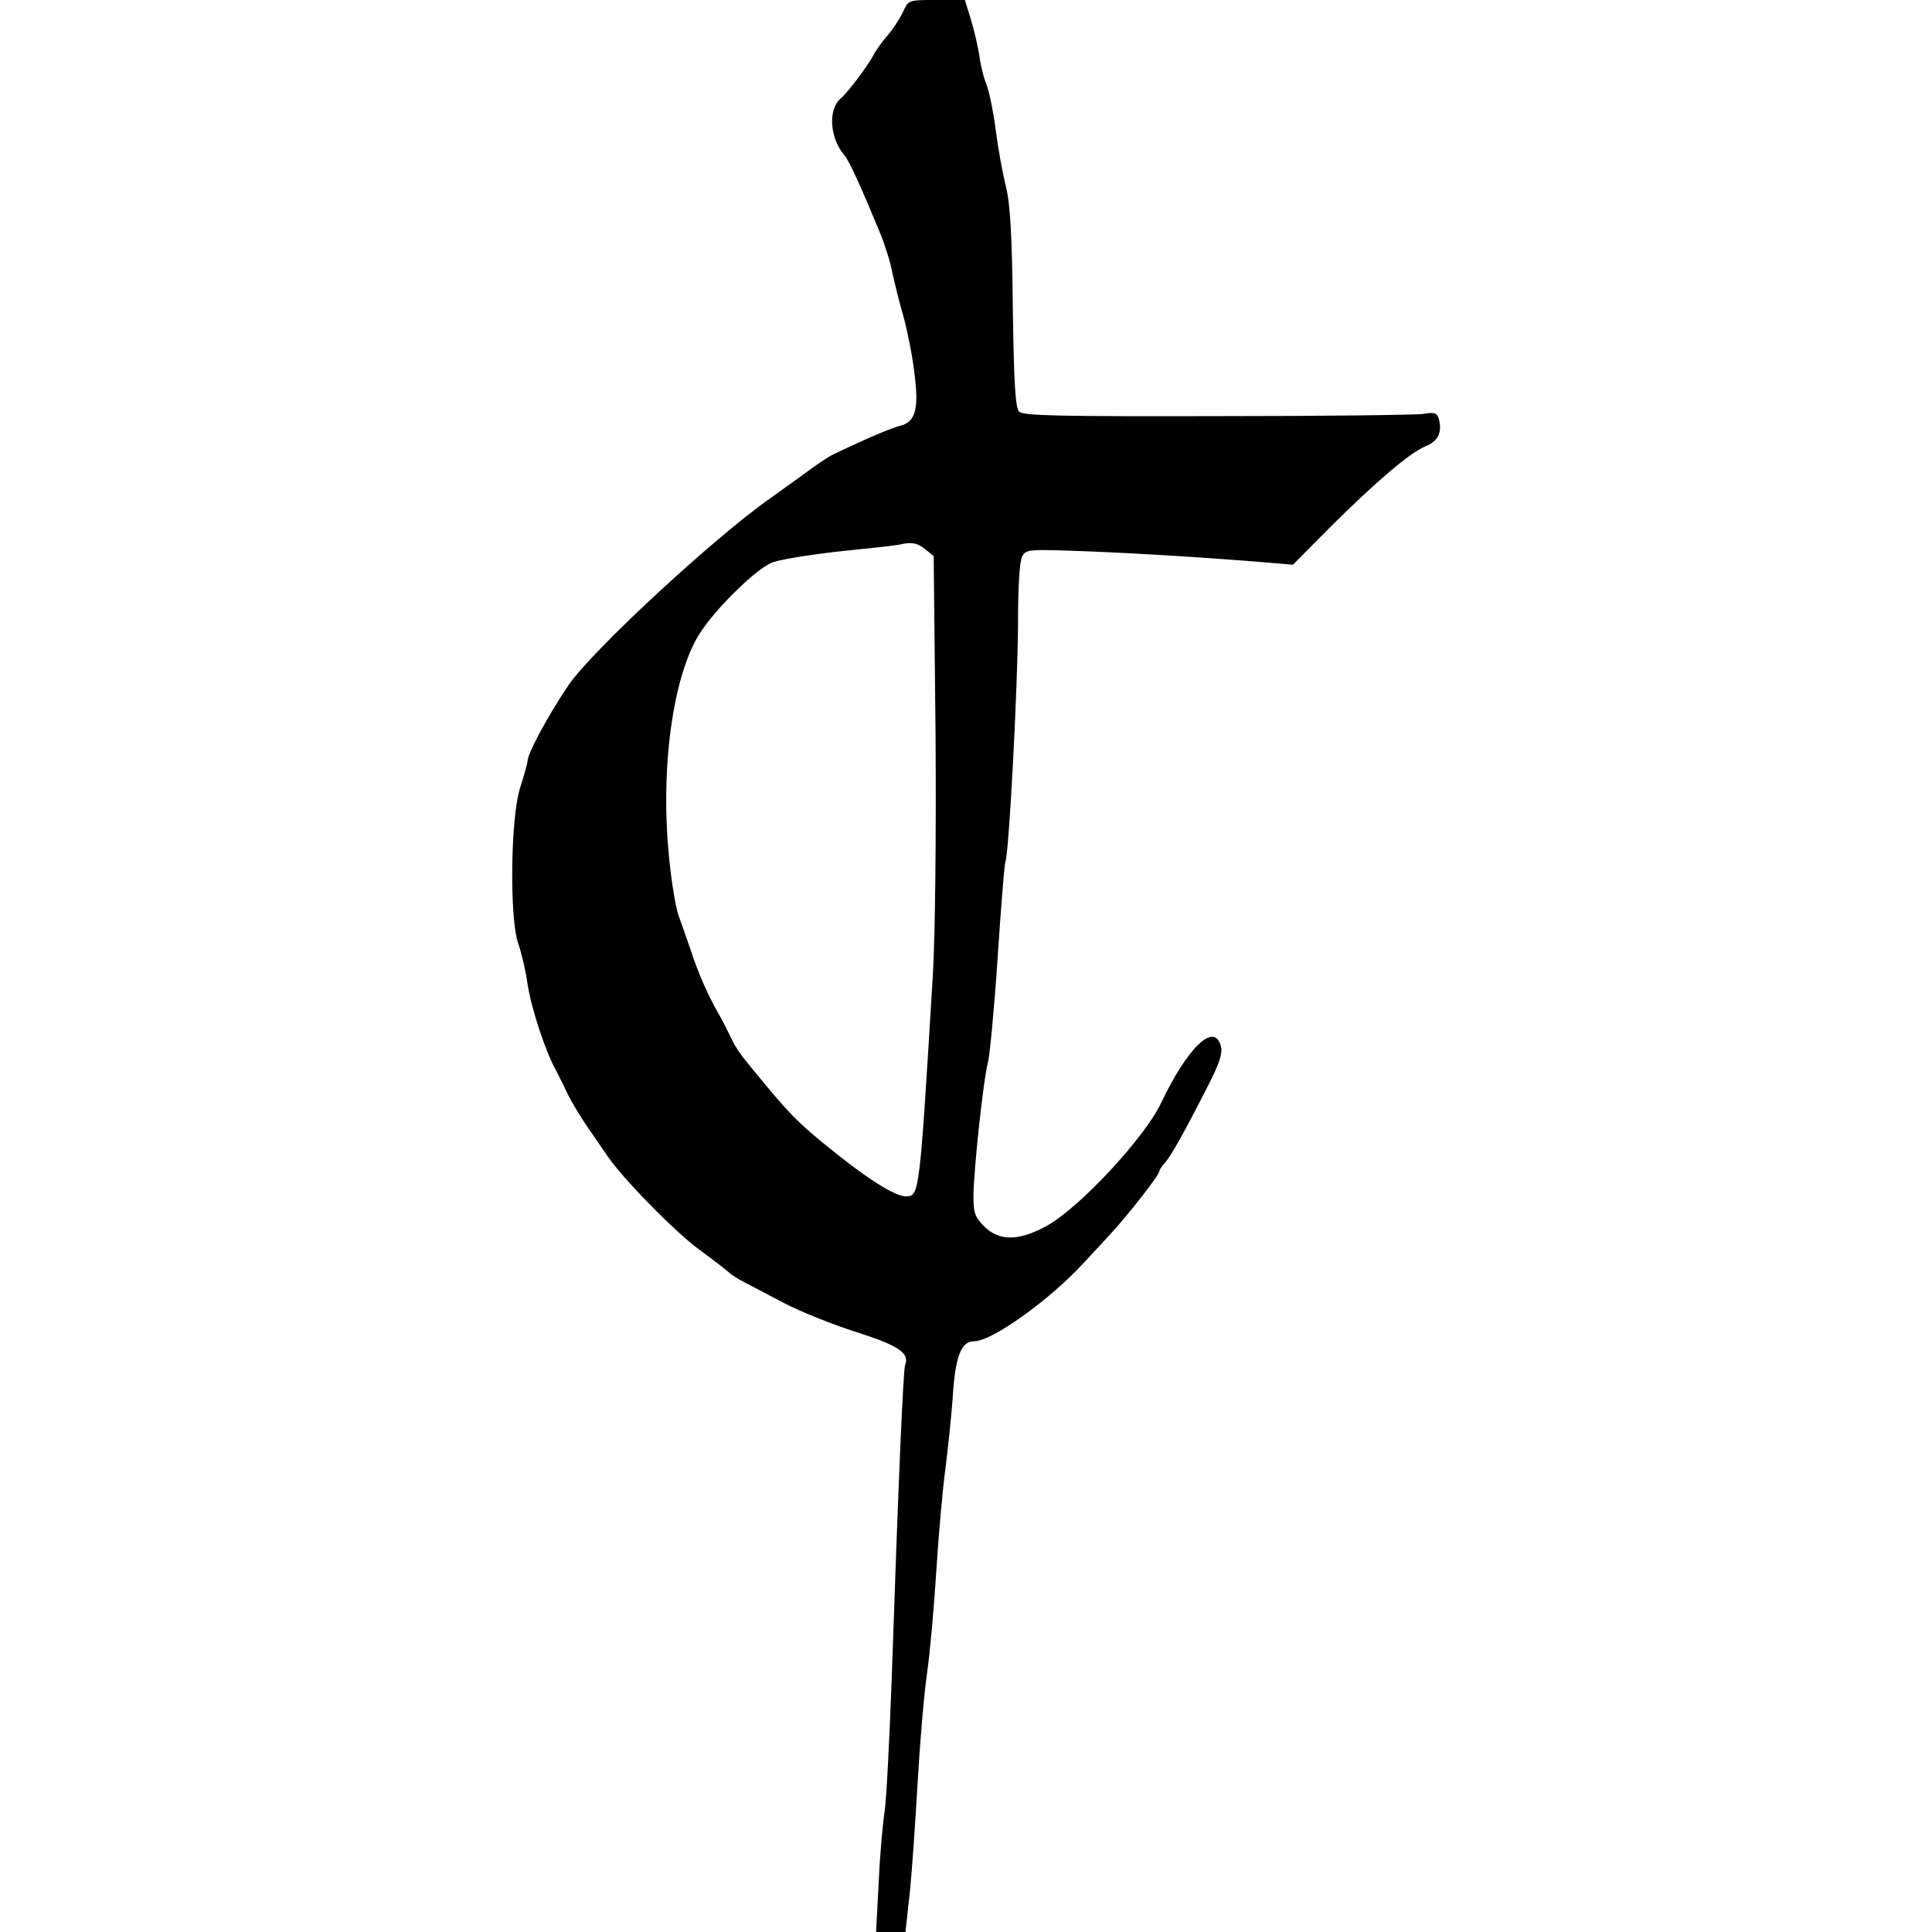
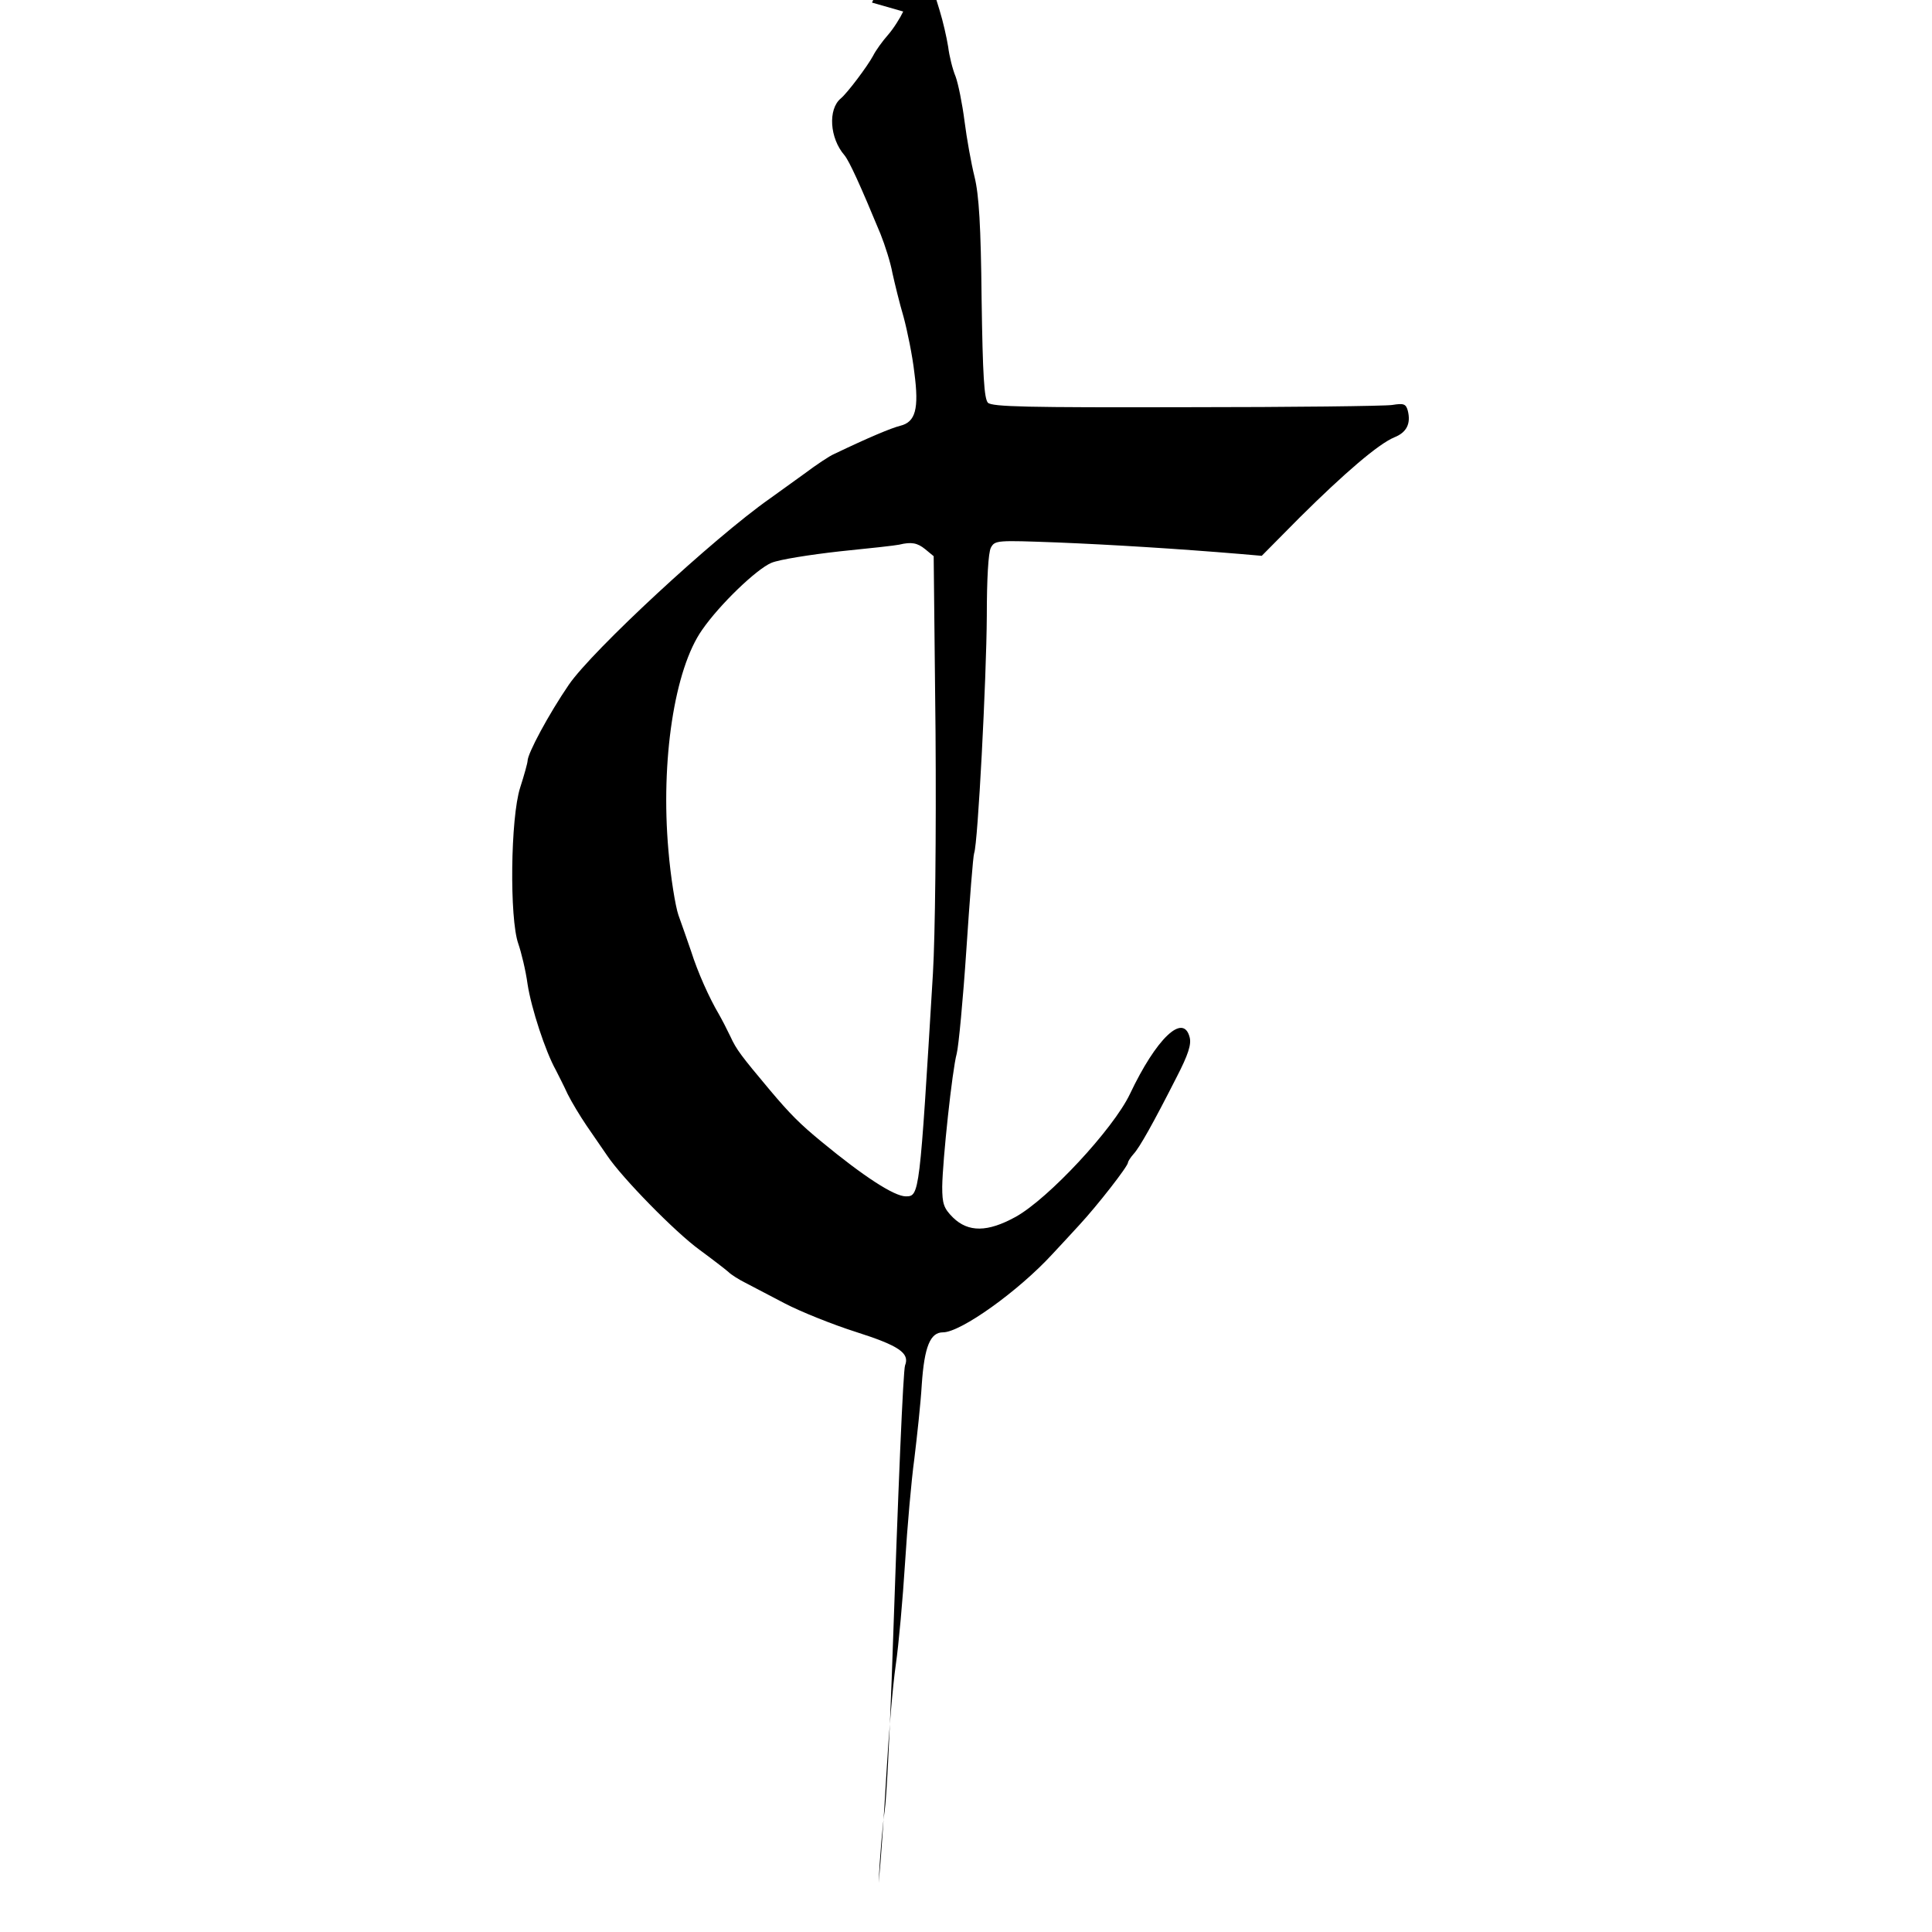
<svg xmlns="http://www.w3.org/2000/svg" version="1.0" width="520pt" height="520pt" viewBox="0 0 520 520" preserveAspectRatio="xMidYMid meet">
  <g transform="translate(0,520) scale(0.1,-0.1)" fill="#000000" stroke="none">
-     <path d="M2431 5169 c-8 -17 -26 -46 -41 -63 -15 -17 -33 -42 -40 -56 -15 -28 -69 -100 -87 -115 -35 -29 -30 -107 10 -153 13 -16 42 -79 97 -212 12 -30 27 -77 32 -105 6 -27 19 -81 30 -118 10 -37 24 -105 29 -150 13 -98 3 -133 -38 -143 -24 -6 -84 -31 -178 -76 -12 -5 -48 -29 -80 -53 -33 -24 -75 -54 -93 -67 -151 -106 -478 -409 -541 -501 -54 -79 -111 -185 -111 -205 0 -5 -9 -38 -20 -72 -26 -81 -29 -352 -5 -420 8 -23 20 -72 25 -109 10 -65 48 -181 76 -231 7 -14 22 -43 32 -65 11 -22 34 -60 51 -85 17 -25 42 -61 55 -80 40 -60 184 -207 249 -254 34 -25 69 -52 77 -59 8 -8 29 -21 45 -29 17 -9 65 -34 107 -56 42 -22 129 -57 192 -77 116 -37 145 -57 132 -90 -5 -14 -18 -313 -36 -845 -6 -162 -14 -322 -19 -355 -5 -33 -13 -120 -16 -193 l-7 -132 40 0 39 0 12 108 c6 59 15 193 21 297 6 105 17 235 25 290 8 55 19 179 25 275 6 96 17 222 25 280 7 58 17 148 20 200 7 102 23 140 57 140 48 0 203 111 294 210 18 19 51 55 74 80 48 52 130 157 130 167 0 3 7 14 15 23 16 17 53 83 116 207 31 60 40 88 35 107 -17 67 -90 -3 -161 -153 -45 -94 -219 -281 -307 -330 -76 -42 -128 -42 -169 -2 -25 25 -29 37 -29 83 1 72 27 315 39 358 5 19 17 145 26 280 9 135 18 252 21 260 10 26 33 468 34 638 0 99 4 171 11 184 11 20 16 20 178 14 148 -6 325 -17 493 -31 l58 -5 102 103 c122 121 212 198 255 216 33 13 45 37 36 72 -5 18 -11 20 -42 15 -20 -3 -270 -6 -555 -6 -428 -1 -521 1 -533 12 -10 11 -14 71 -17 279 -2 197 -7 280 -19 329 -9 36 -21 103 -27 150 -6 47 -17 101 -24 120 -8 19 -17 55 -20 80 -4 25 -14 69 -23 98 l-16 52 -76 0 c-76 0 -76 0 -90 -31z m59 -1447 l23 -19 5 -474 c2 -276 -1 -547 -7 -649 -36 -596 -36 -600 -73 -600 -31 0 -113 53 -228 148 -56 46 -84 74 -137 137 -78 93 -91 110 -107 145 -9 19 -23 46 -31 60 -26 44 -57 113 -75 170 -10 30 -26 74 -34 97 -8 23 -21 102 -27 175 -21 240 16 487 91 593 47 68 146 163 186 180 21 9 104 22 184 31 80 8 152 16 160 18 33 8 49 5 70 -12z" />
+     <path d="M2431 5169 c-8 -17 -26 -46 -41 -63 -15 -17 -33 -42 -40 -56 -15 -28 -69 -100 -87 -115 -35 -29 -30 -107 10 -153 13 -16 42 -79 97 -212 12 -30 27 -77 32 -105 6 -27 19 -81 30 -118 10 -37 24 -105 29 -150 13 -98 3 -133 -38 -143 -24 -6 -84 -31 -178 -76 -12 -5 -48 -29 -80 -53 -33 -24 -75 -54 -93 -67 -151 -106 -478 -409 -541 -501 -54 -79 -111 -185 -111 -205 0 -5 -9 -38 -20 -72 -26 -81 -29 -352 -5 -420 8 -23 20 -72 25 -109 10 -65 48 -181 76 -231 7 -14 22 -43 32 -65 11 -22 34 -60 51 -85 17 -25 42 -61 55 -80 40 -60 184 -207 249 -254 34 -25 69 -52 77 -59 8 -8 29 -21 45 -29 17 -9 65 -34 107 -56 42 -22 129 -57 192 -77 116 -37 145 -57 132 -90 -5 -14 -18 -313 -36 -845 -6 -162 -14 -322 -19 -355 -5 -33 -13 -120 -16 -193 c6 59 15 193 21 297 6 105 17 235 25 290 8 55 19 179 25 275 6 96 17 222 25 280 7 58 17 148 20 200 7 102 23 140 57 140 48 0 203 111 294 210 18 19 51 55 74 80 48 52 130 157 130 167 0 3 7 14 15 23 16 17 53 83 116 207 31 60 40 88 35 107 -17 67 -90 -3 -161 -153 -45 -94 -219 -281 -307 -330 -76 -42 -128 -42 -169 -2 -25 25 -29 37 -29 83 1 72 27 315 39 358 5 19 17 145 26 280 9 135 18 252 21 260 10 26 33 468 34 638 0 99 4 171 11 184 11 20 16 20 178 14 148 -6 325 -17 493 -31 l58 -5 102 103 c122 121 212 198 255 216 33 13 45 37 36 72 -5 18 -11 20 -42 15 -20 -3 -270 -6 -555 -6 -428 -1 -521 1 -533 12 -10 11 -14 71 -17 279 -2 197 -7 280 -19 329 -9 36 -21 103 -27 150 -6 47 -17 101 -24 120 -8 19 -17 55 -20 80 -4 25 -14 69 -23 98 l-16 52 -76 0 c-76 0 -76 0 -90 -31z m59 -1447 l23 -19 5 -474 c2 -276 -1 -547 -7 -649 -36 -596 -36 -600 -73 -600 -31 0 -113 53 -228 148 -56 46 -84 74 -137 137 -78 93 -91 110 -107 145 -9 19 -23 46 -31 60 -26 44 -57 113 -75 170 -10 30 -26 74 -34 97 -8 23 -21 102 -27 175 -21 240 16 487 91 593 47 68 146 163 186 180 21 9 104 22 184 31 80 8 152 16 160 18 33 8 49 5 70 -12z" />
  </g>
</svg>